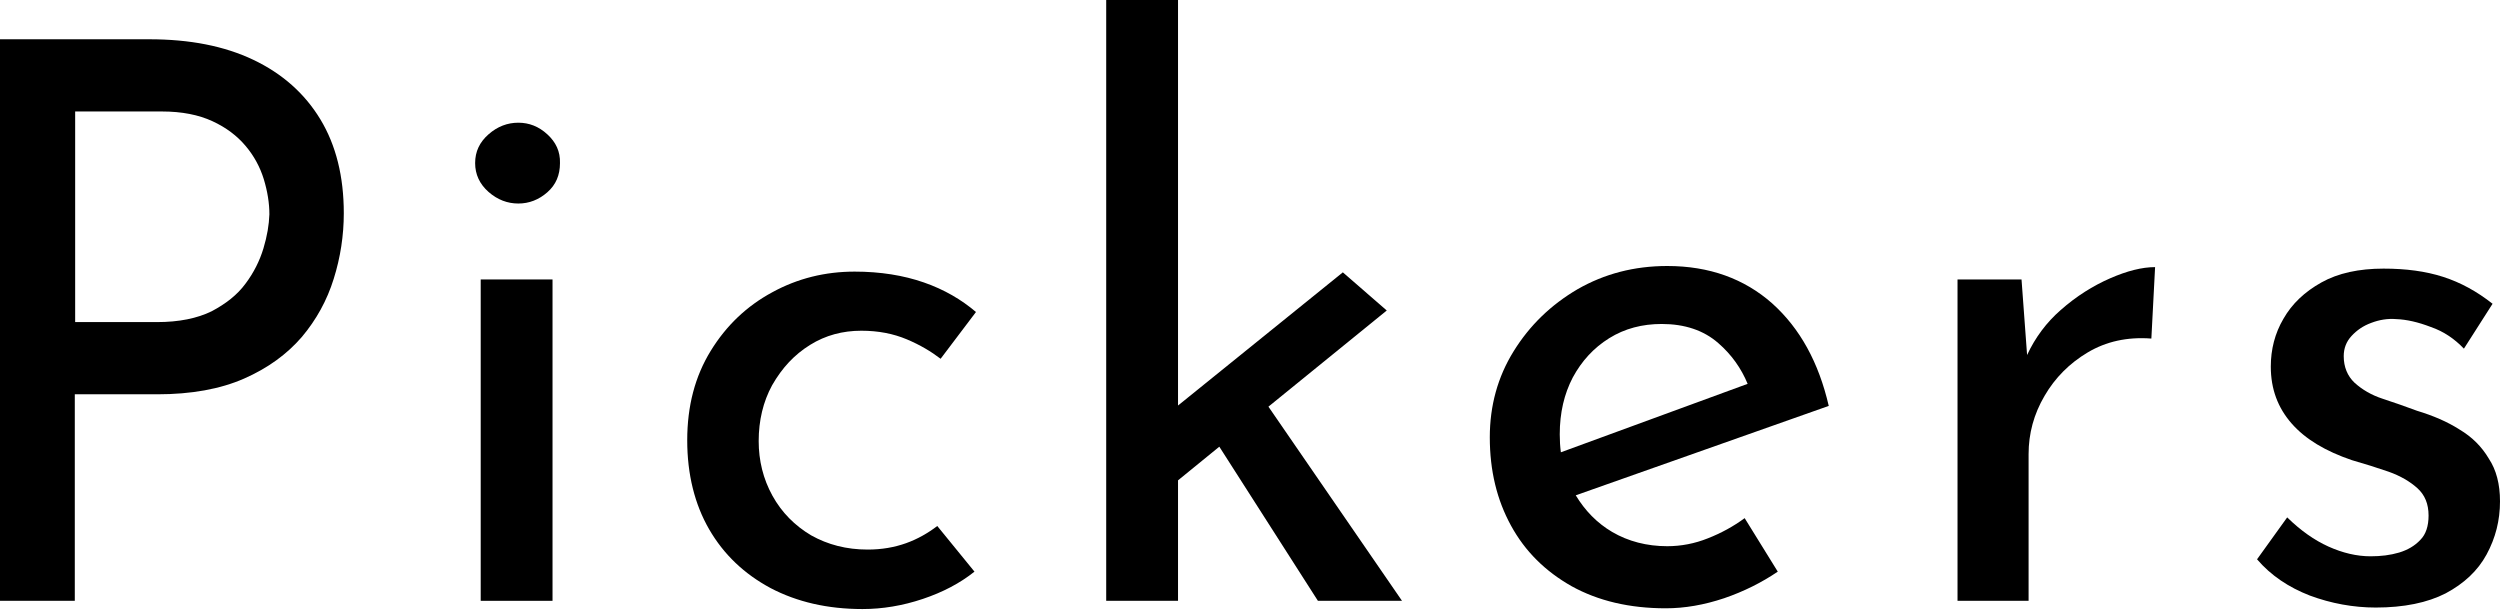
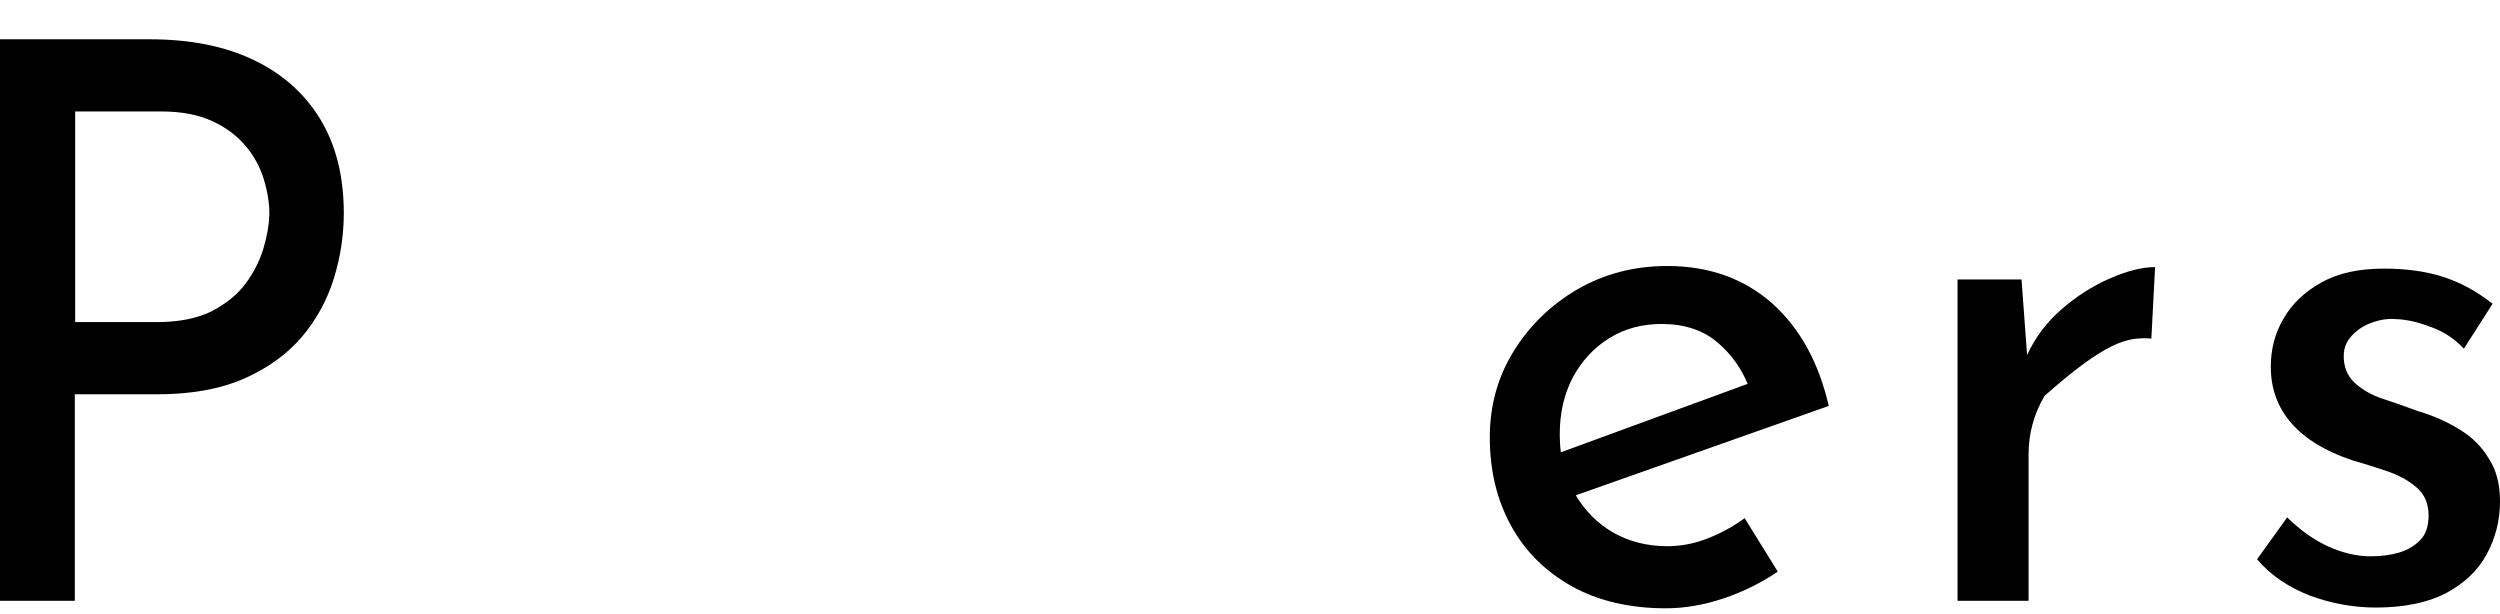
<svg xmlns="http://www.w3.org/2000/svg" width="110" height="27" viewBox="0 0 110 27" fill="none">
  <path d="M11.149 2.633C9.872 2.024 8.349 1.728 6.565 1.728H0V26.435H3.291V17.349H6.925C8.415 17.349 9.692 17.119 10.74 16.658C11.787 16.197 12.622 15.588 13.277 14.831C13.916 14.073 14.39 13.217 14.685 12.263C14.98 11.325 15.127 10.353 15.127 9.382C15.127 7.769 14.784 6.386 14.096 5.251C13.408 4.115 12.426 3.242 11.149 2.633ZM11.591 10.93C11.427 11.473 11.165 11.999 10.805 12.477C10.445 12.971 9.937 13.366 9.315 13.695C8.677 14.008 7.875 14.172 6.909 14.172H3.307V4.905H7.122C8.006 4.905 8.742 5.053 9.348 5.333C9.954 5.613 10.429 5.975 10.805 6.419C11.182 6.864 11.444 7.358 11.607 7.884C11.771 8.427 11.853 8.938 11.853 9.432C11.837 9.892 11.755 10.386 11.591 10.93Z" fill="black" />
-   <path d="M24.311 12.296H21.151V26.436H24.311V12.296Z" fill="black" />
-   <path d="M24.082 5.91C23.706 5.564 23.28 5.399 22.805 5.399C22.331 5.399 21.889 5.564 21.496 5.91C21.103 6.255 20.906 6.667 20.906 7.177C20.906 7.671 21.103 8.099 21.496 8.445C21.889 8.79 22.331 8.955 22.805 8.955C23.28 8.955 23.706 8.79 24.082 8.461C24.459 8.132 24.639 7.704 24.639 7.177C24.655 6.667 24.459 6.255 24.082 5.91Z" fill="black" />
-   <path d="M35.641 15.177C36.328 14.749 37.082 14.552 37.9 14.552C38.653 14.552 39.308 14.683 39.898 14.93C40.487 15.177 40.978 15.473 41.387 15.786L42.943 13.728C42.304 13.185 41.551 12.741 40.651 12.428C39.75 12.115 38.735 11.951 37.605 11.951C36.312 11.951 35.101 12.247 33.987 12.856C32.858 13.465 31.957 14.321 31.27 15.44C30.582 16.56 30.238 17.86 30.238 19.374C30.238 20.872 30.566 22.189 31.204 23.292C31.843 24.395 32.743 25.251 33.906 25.876C35.068 26.485 36.41 26.798 37.949 26.798C38.833 26.798 39.717 26.65 40.601 26.354C41.486 26.057 42.239 25.662 42.877 25.152L41.24 23.144C40.831 23.457 40.372 23.72 39.865 23.901C39.357 24.082 38.801 24.181 38.178 24.181C37.245 24.181 36.427 23.967 35.69 23.555C34.97 23.127 34.397 22.551 33.987 21.811C33.578 21.07 33.382 20.263 33.382 19.407C33.382 18.502 33.578 17.679 33.971 16.955C34.413 16.181 34.953 15.605 35.641 15.177Z" fill="black" />
-   <path d="M61.017 13.662L59.085 11.983L51.833 17.843V0H48.673V26.436H51.833V21.135L53.65 19.654L57.988 26.436H61.688L55.811 17.893L61.017 13.662Z" fill="black" />
  <path d="M77.977 13.35C76.749 12.263 75.21 11.704 73.36 11.704C71.903 11.704 70.593 12.049 69.415 12.724C68.236 13.415 67.302 14.321 66.599 15.457C65.895 16.592 65.551 17.86 65.551 19.242C65.551 20.707 65.862 21.991 66.484 23.127C67.106 24.263 67.99 25.135 69.153 25.794C70.315 26.436 71.69 26.765 73.294 26.765C74.129 26.765 74.981 26.617 75.865 26.321C76.733 26.024 77.518 25.629 78.222 25.152L76.765 22.798C76.274 23.16 75.734 23.456 75.144 23.687C74.572 23.917 73.966 24.033 73.36 24.033C72.46 24.033 71.641 23.819 70.937 23.407C70.266 23.012 69.742 22.469 69.333 21.794L80.465 17.86C80.023 15.95 79.205 14.453 77.977 13.35ZM69.202 16.609C69.594 15.885 70.118 15.309 70.806 14.88C71.494 14.453 72.263 14.255 73.114 14.255C74.129 14.255 74.964 14.535 75.603 15.095C76.192 15.605 76.618 16.214 76.896 16.889L68.678 19.901C68.645 19.654 68.629 19.391 68.629 19.111C68.629 18.156 68.825 17.333 69.202 16.609Z" fill="black" />
-   <path d="M90.666 13.646C90.044 14.189 89.552 14.848 89.192 15.621L88.947 12.296H86.131V26.436H89.258V19.983C89.258 19.078 89.487 18.222 89.962 17.415C90.42 16.625 91.059 15.983 91.861 15.506C92.663 15.029 93.596 14.815 94.66 14.897L94.824 11.753C94.251 11.753 93.596 11.918 92.843 12.247C92.09 12.576 91.353 13.037 90.666 13.646Z" fill="black" />
+   <path d="M90.666 13.646C90.044 14.189 89.552 14.848 89.192 15.621L88.947 12.296H86.131V26.436H89.258V19.983C89.258 19.078 89.487 18.222 89.962 17.415C92.663 15.029 93.596 14.815 94.66 14.897L94.824 11.753C94.251 11.753 93.596 11.918 92.843 12.247C92.09 12.576 91.353 13.037 90.666 13.646Z" fill="black" />
  <path d="M108.216 18.897C107.675 18.551 107.053 18.288 106.349 18.074C105.858 17.893 105.351 17.712 104.843 17.547C104.336 17.383 103.926 17.136 103.599 16.839C103.288 16.543 103.124 16.148 103.124 15.671C103.124 15.325 103.239 15.029 103.468 14.782C103.697 14.535 103.975 14.337 104.336 14.206C104.679 14.074 105.056 14.008 105.433 14.041C105.891 14.057 106.398 14.173 106.955 14.387C107.528 14.584 108.003 14.913 108.412 15.341L109.673 13.366C108.985 12.823 108.265 12.428 107.495 12.181C106.726 11.934 105.858 11.819 104.876 11.819C103.795 11.819 102.879 12.016 102.142 12.428C101.405 12.839 100.848 13.366 100.472 14.025C100.095 14.666 99.915 15.374 99.915 16.131C99.915 17.119 100.226 17.942 100.832 18.634C101.438 19.325 102.322 19.852 103.484 20.247C104.057 20.411 104.581 20.576 105.105 20.757C105.613 20.938 106.038 21.185 106.366 21.481C106.693 21.777 106.857 22.172 106.857 22.683C106.857 23.144 106.742 23.506 106.497 23.753C106.251 24.016 105.94 24.197 105.563 24.312C105.171 24.428 104.761 24.477 104.303 24.477C103.697 24.477 103.075 24.329 102.453 24.049C101.831 23.769 101.225 23.341 100.636 22.765L99.31 24.609C99.915 25.317 100.701 25.843 101.634 26.205C102.567 26.551 103.55 26.732 104.532 26.732C105.776 26.732 106.808 26.518 107.61 26.107C108.412 25.679 109.018 25.119 109.411 24.395C109.804 23.67 110 22.897 110 22.057C110 21.3 109.836 20.675 109.509 20.181C109.198 19.654 108.772 19.226 108.216 18.897Z" fill="black" />
</svg>